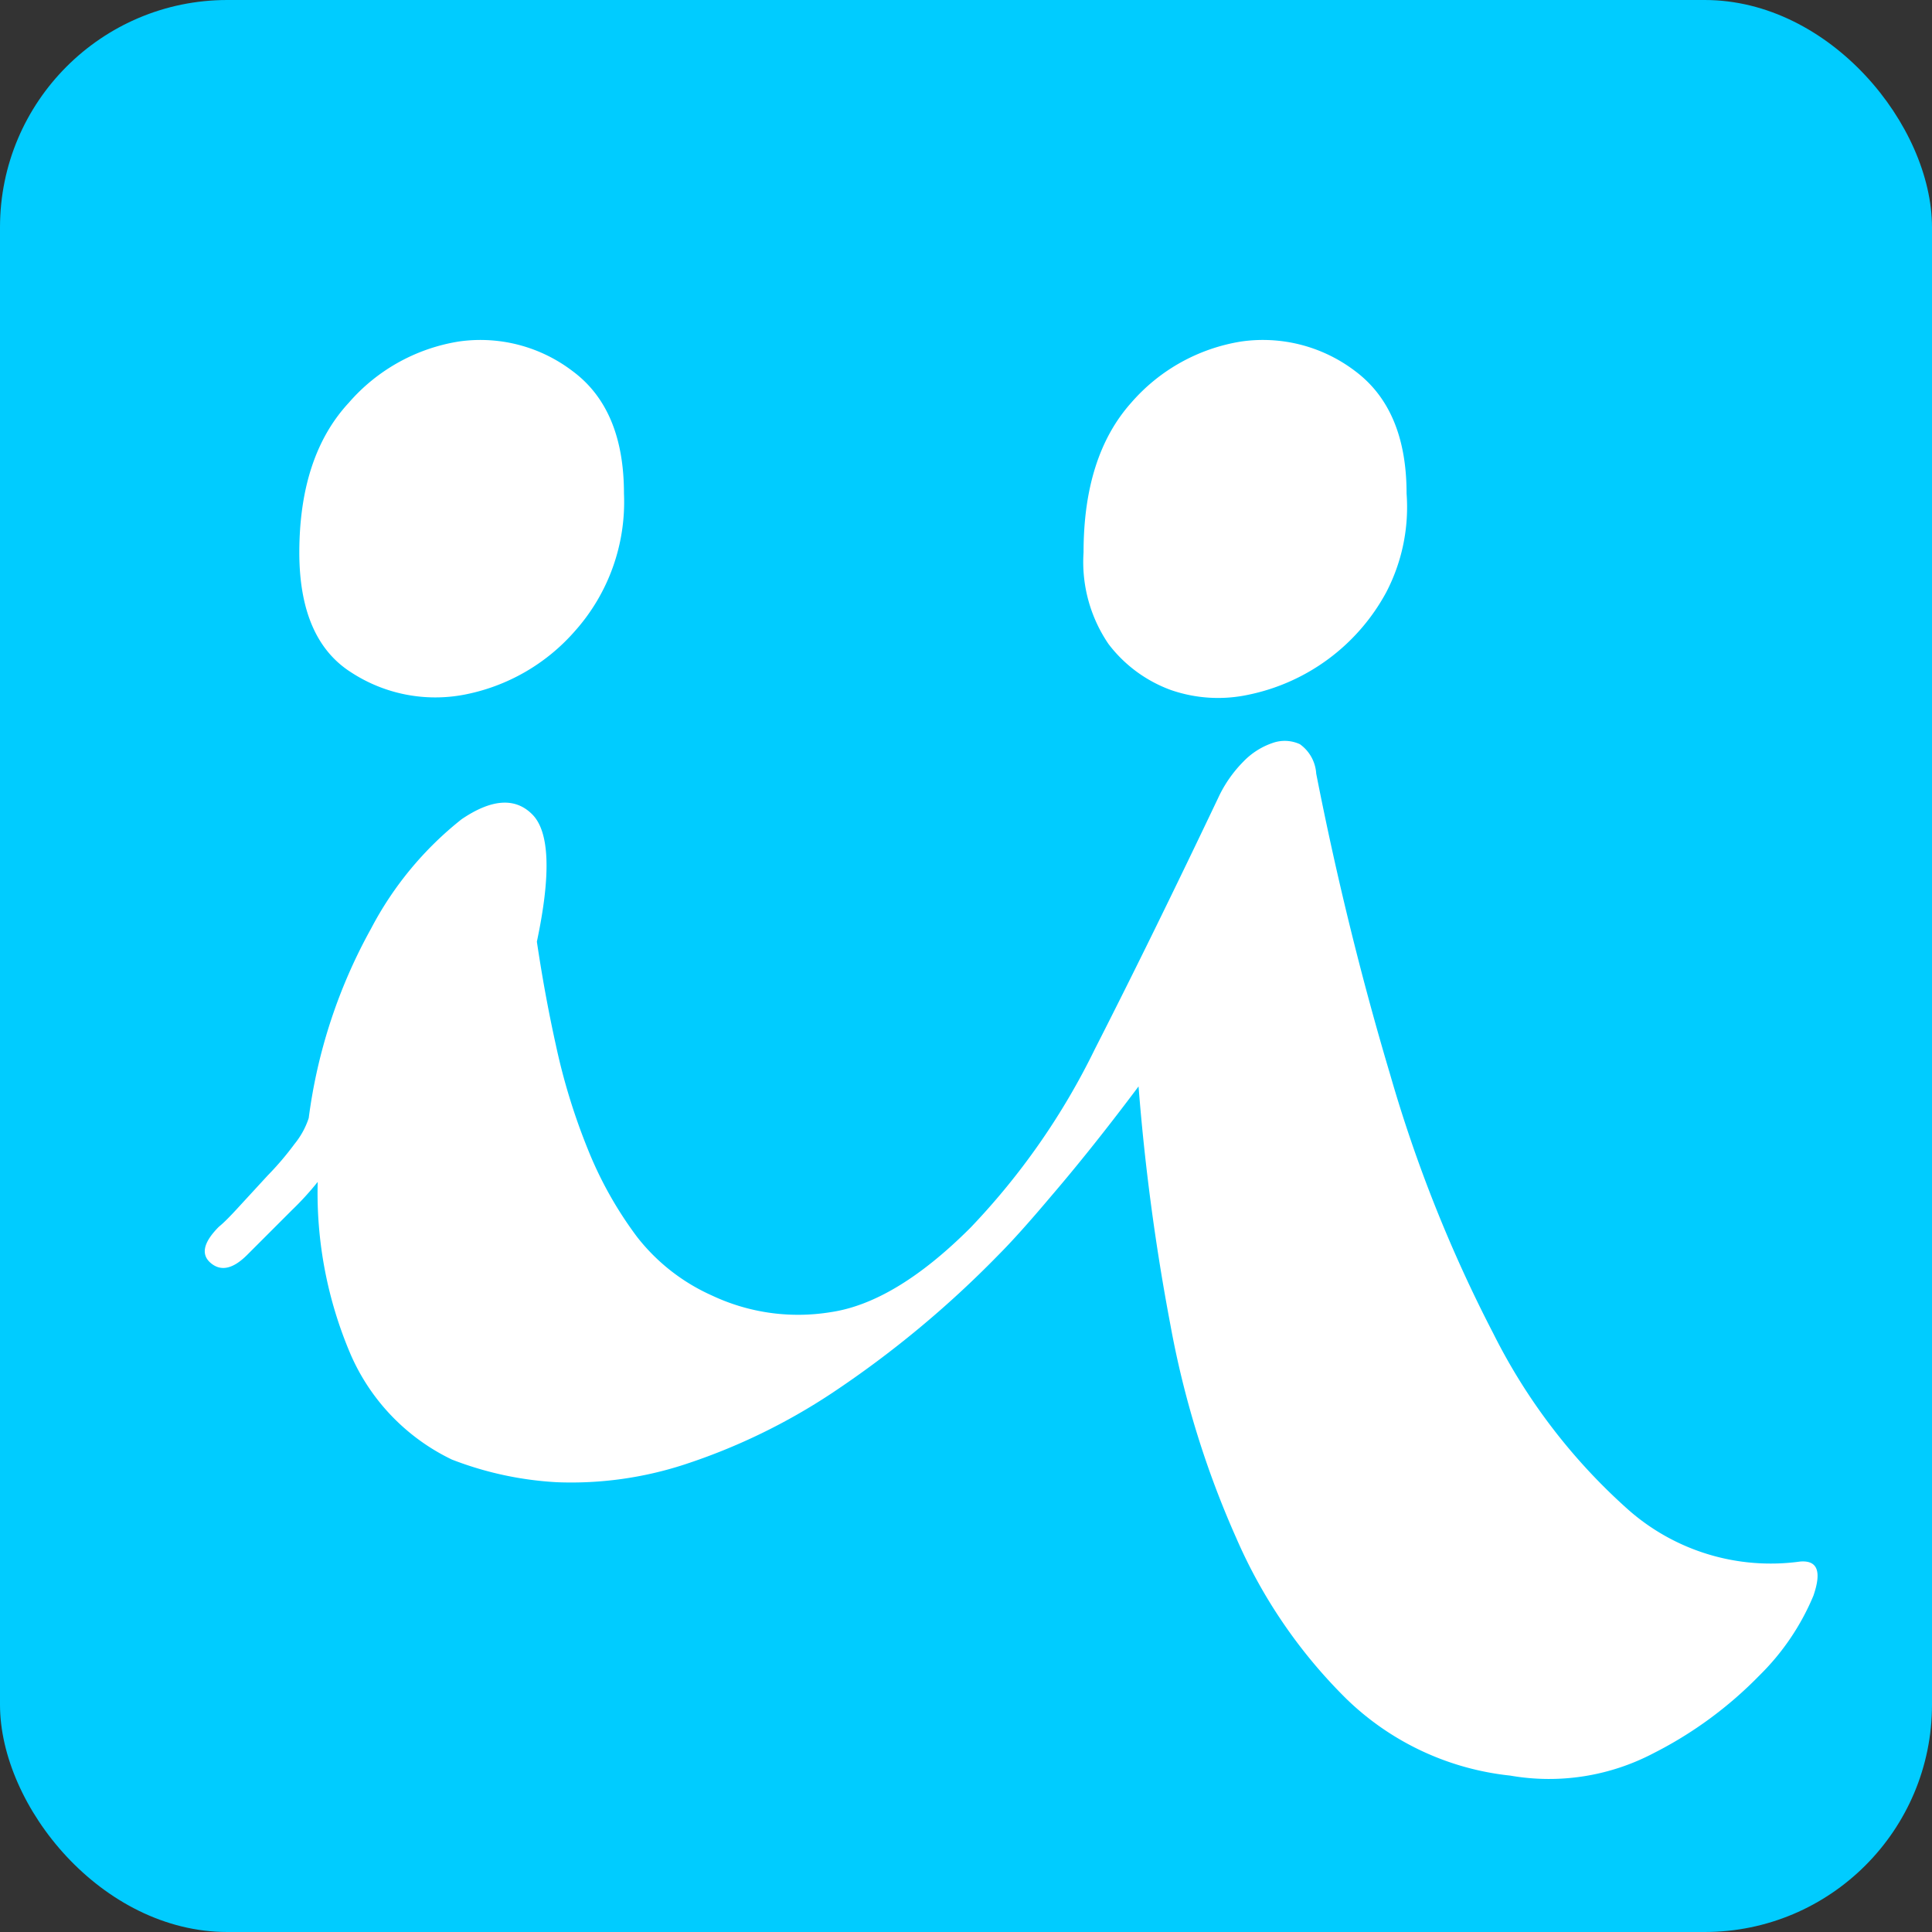
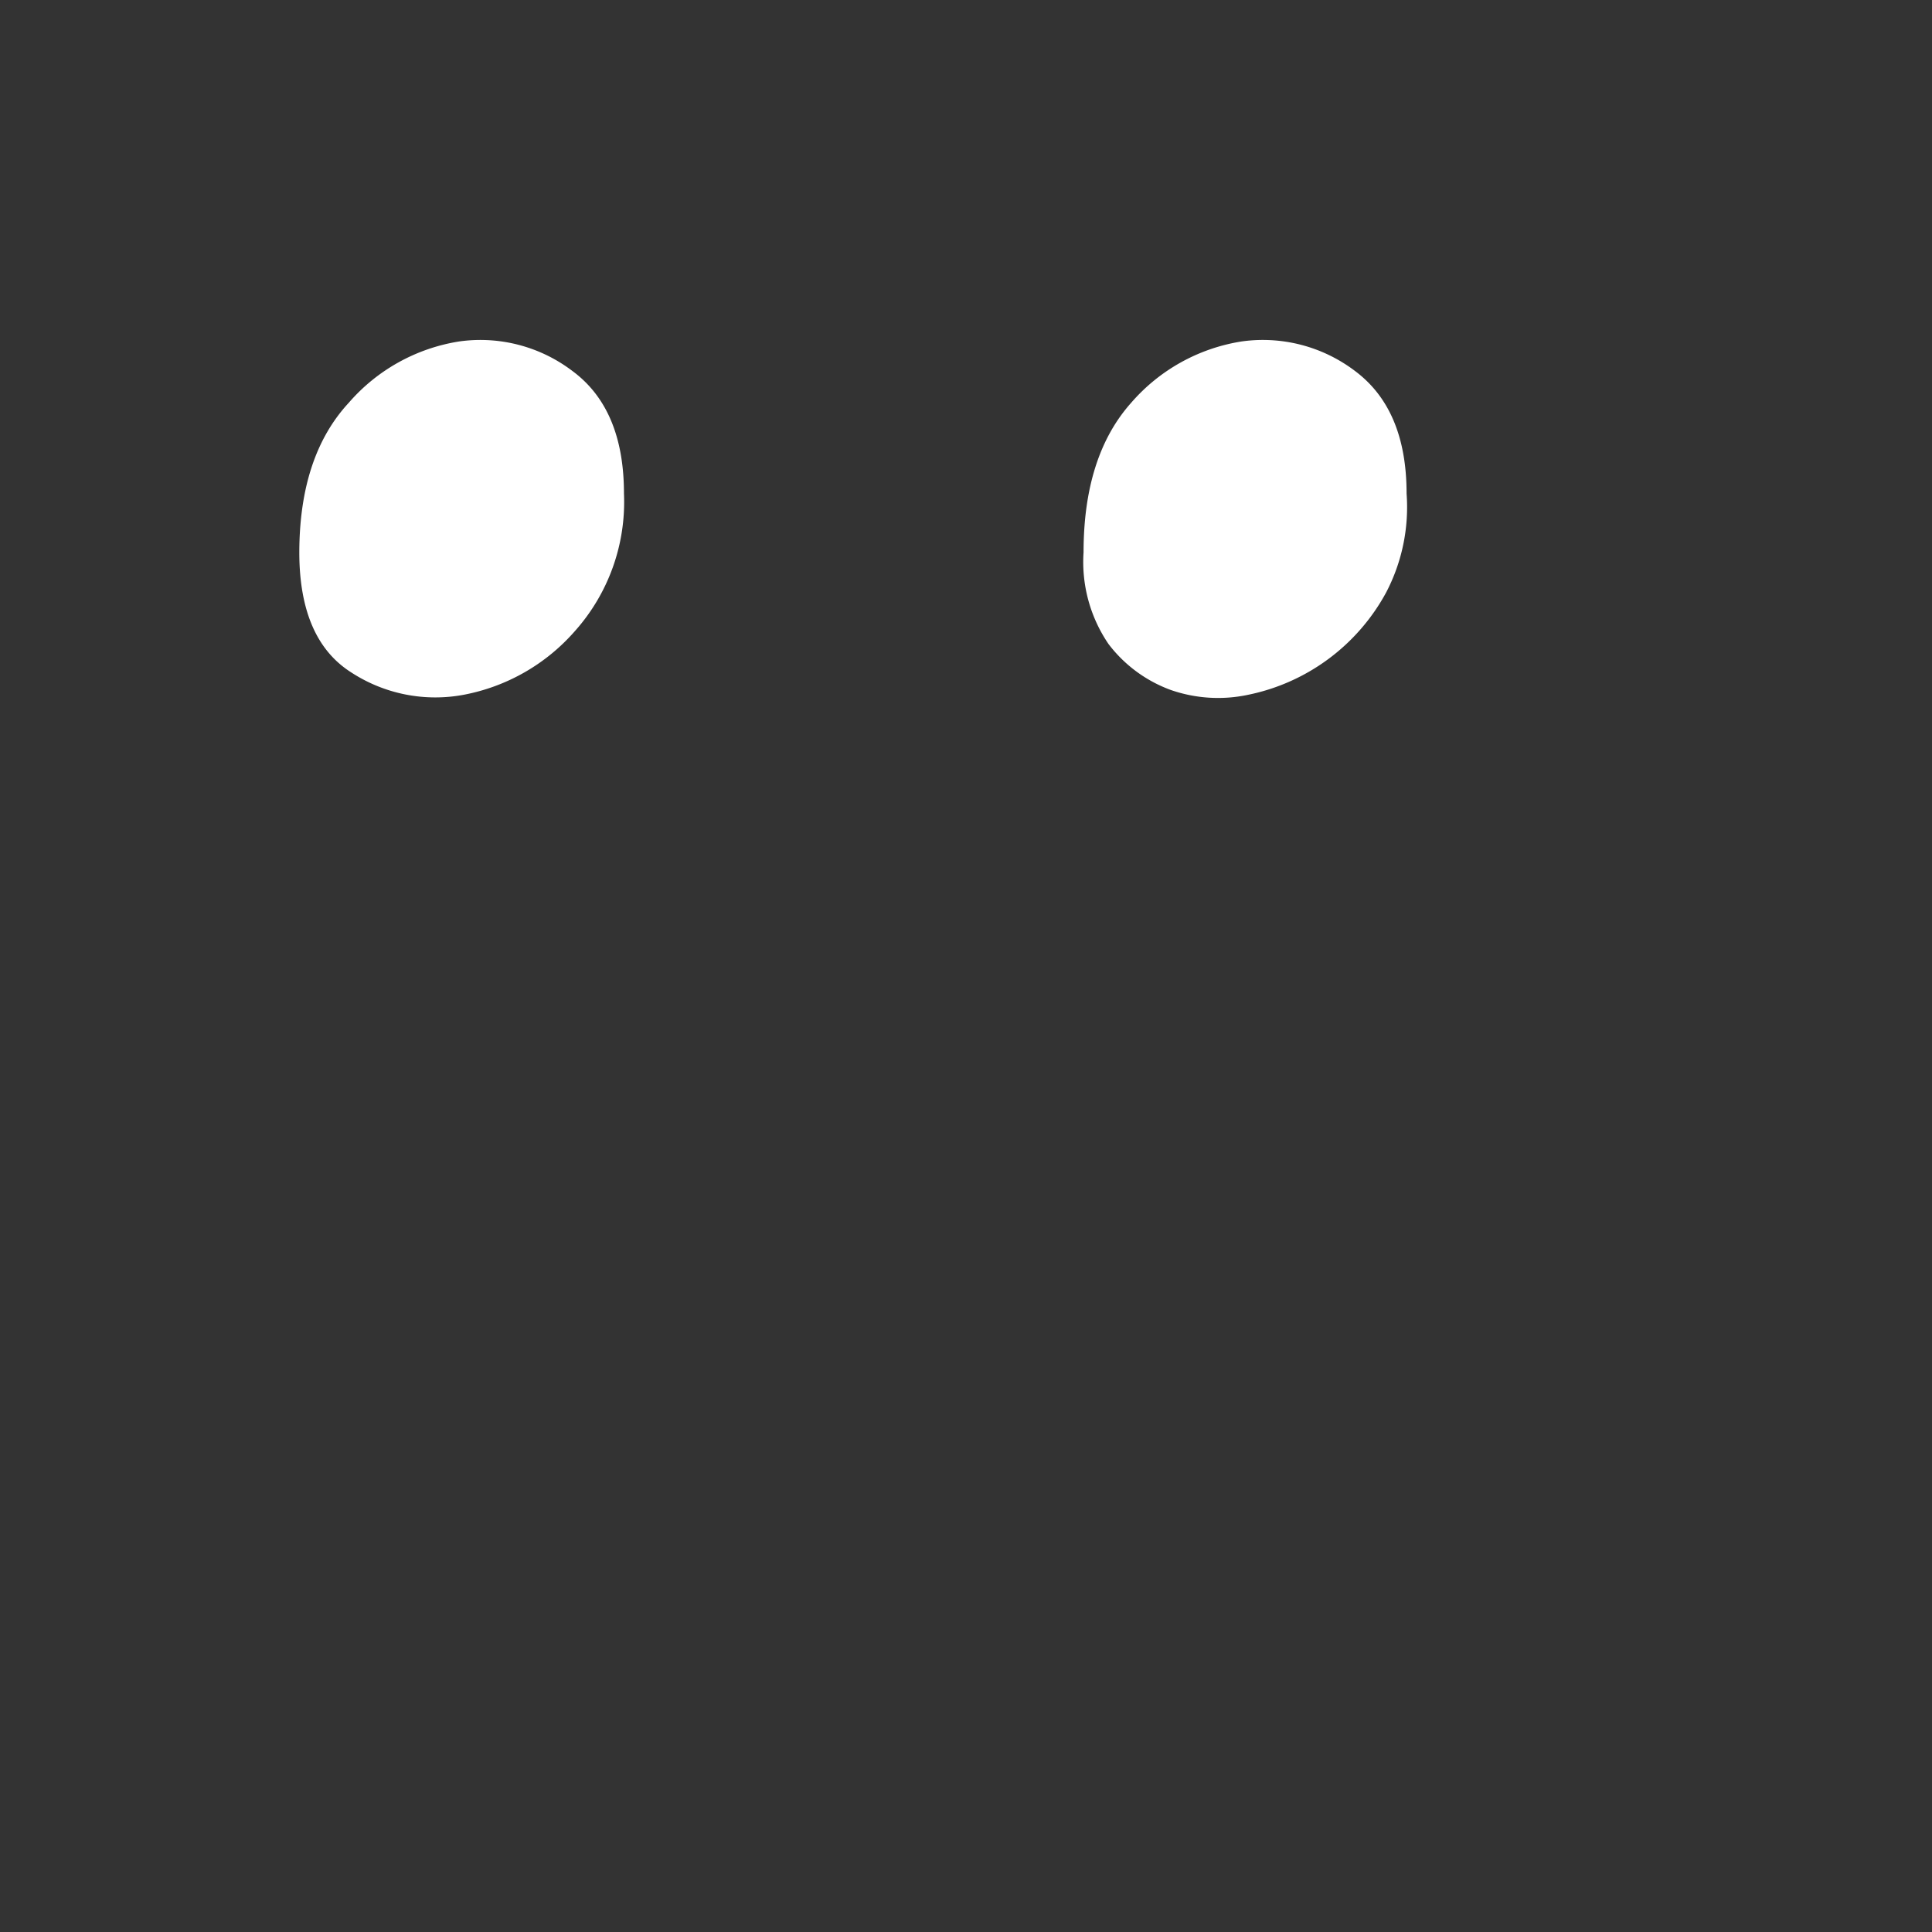
<svg xmlns="http://www.w3.org/2000/svg" id="圖層_1" data-name="圖層 1" viewBox="0 0 94.5 94.5">
  <rect x="0" y="0" width="94.5" height="94.5" fill="#333333" stroke="none" />
  <defs>
    <style>.cls-1{fill:#0cf;}.cls-2{fill:#fff;}</style>
  </defs>
  <title>iiicon</title>
-   <rect class="cls-1" width="94.5" height="94.5" rx="11.12" />
  <path class="cls-2" d="M82.18,95.39a7.53,7.53,0,0,0,5.52,1.09,9.59,9.59,0,0,0,5.41-3.1,9.48,9.48,0,0,0,2.41-6.74q0-4.14-2.53-6a7.43,7.43,0,0,0-5.52-1.44,9,9,0,0,0-5.41,3q-2.41,2.6-2.42,7.31Q79.64,93.78,82.18,95.39Z" transform="translate(-65 -62.5)" />
  <path class="cls-2" d="M122.27,96.25a7.05,7.05,0,0,0,3.8.23,9.94,9.94,0,0,0,6.73-5,9,9,0,0,0,1-4.84c0-2.76-.85-4.75-2.53-6a7.45,7.45,0,0,0-5.53-1.44,9,9,0,0,0-5.41,3Q118,84.81,118,89.52A7.12,7.12,0,0,0,119.22,94,6.72,6.72,0,0,0,122.27,96.25Z" transform="translate(-65 -62.5)" />
-   <path class="cls-2" d="M153.05,138.88a10.53,10.53,0,0,1-8.4-2.53,28.76,28.76,0,0,1-6.61-8.63A68.88,68.88,0,0,1,133,115.07q-2.13-7.14-3.62-14.73a1.91,1.91,0,0,0-.8-1.44,1.77,1.77,0,0,0-1.33-.06,3.59,3.59,0,0,0-1.44.92,6.27,6.27,0,0,0-1.15,1.61q-3.33,7-6.1,12.43a34.5,34.5,0,0,1-6.09,8.75h0c-2.45,2.45-4.73,3.82-6.83,4.13a9.88,9.88,0,0,1-5.81-.81A9.61,9.61,0,0,1,96.16,123a18.79,18.79,0,0,1-2.42-4.32,30.66,30.66,0,0,1-1.55-5.06c-.39-1.76-.69-3.45-.93-5.06.7-3.3.62-5.37-.22-6.22s-2-.76-3.46.23a16.7,16.7,0,0,0-4.43,5.35,26,26,0,0,0-3.05,9.27,3.94,3.94,0,0,1-.69,1.26A14.58,14.58,0,0,1,78.09,120l-1.38,1.5c-.42.46-.75.8-1,1-.76.76-.9,1.36-.4,1.78s1.09.29,1.78-.4l2.19-2.19a14.33,14.33,0,0,0,1.26-1.38,20.08,20.08,0,0,0,1.62,8.46,10.23,10.23,0,0,0,4.94,5.12A16.69,16.69,0,0,0,92.24,135a17.86,17.86,0,0,0,6.22-.86,29.85,29.85,0,0,0,7.25-3.51,50.23,50.23,0,0,0,8.11-6.73l0,0q1-1,2.61-2.91c1.08-1.26,2.5-3,4.26-5.35a107.39,107.39,0,0,0,1.55,11.62,45.84,45.84,0,0,0,3.23,10.47,25.07,25.07,0,0,0,5.4,7.88,13.54,13.54,0,0,0,8,3.74,11,11,0,0,0,7-1.09,19.58,19.58,0,0,0,5.18-3.8,11.89,11.89,0,0,0,2.65-3.91C154.11,139.36,153.9,138.81,153.05,138.88Z" transform="translate(-65 -62.5)" />
</svg>